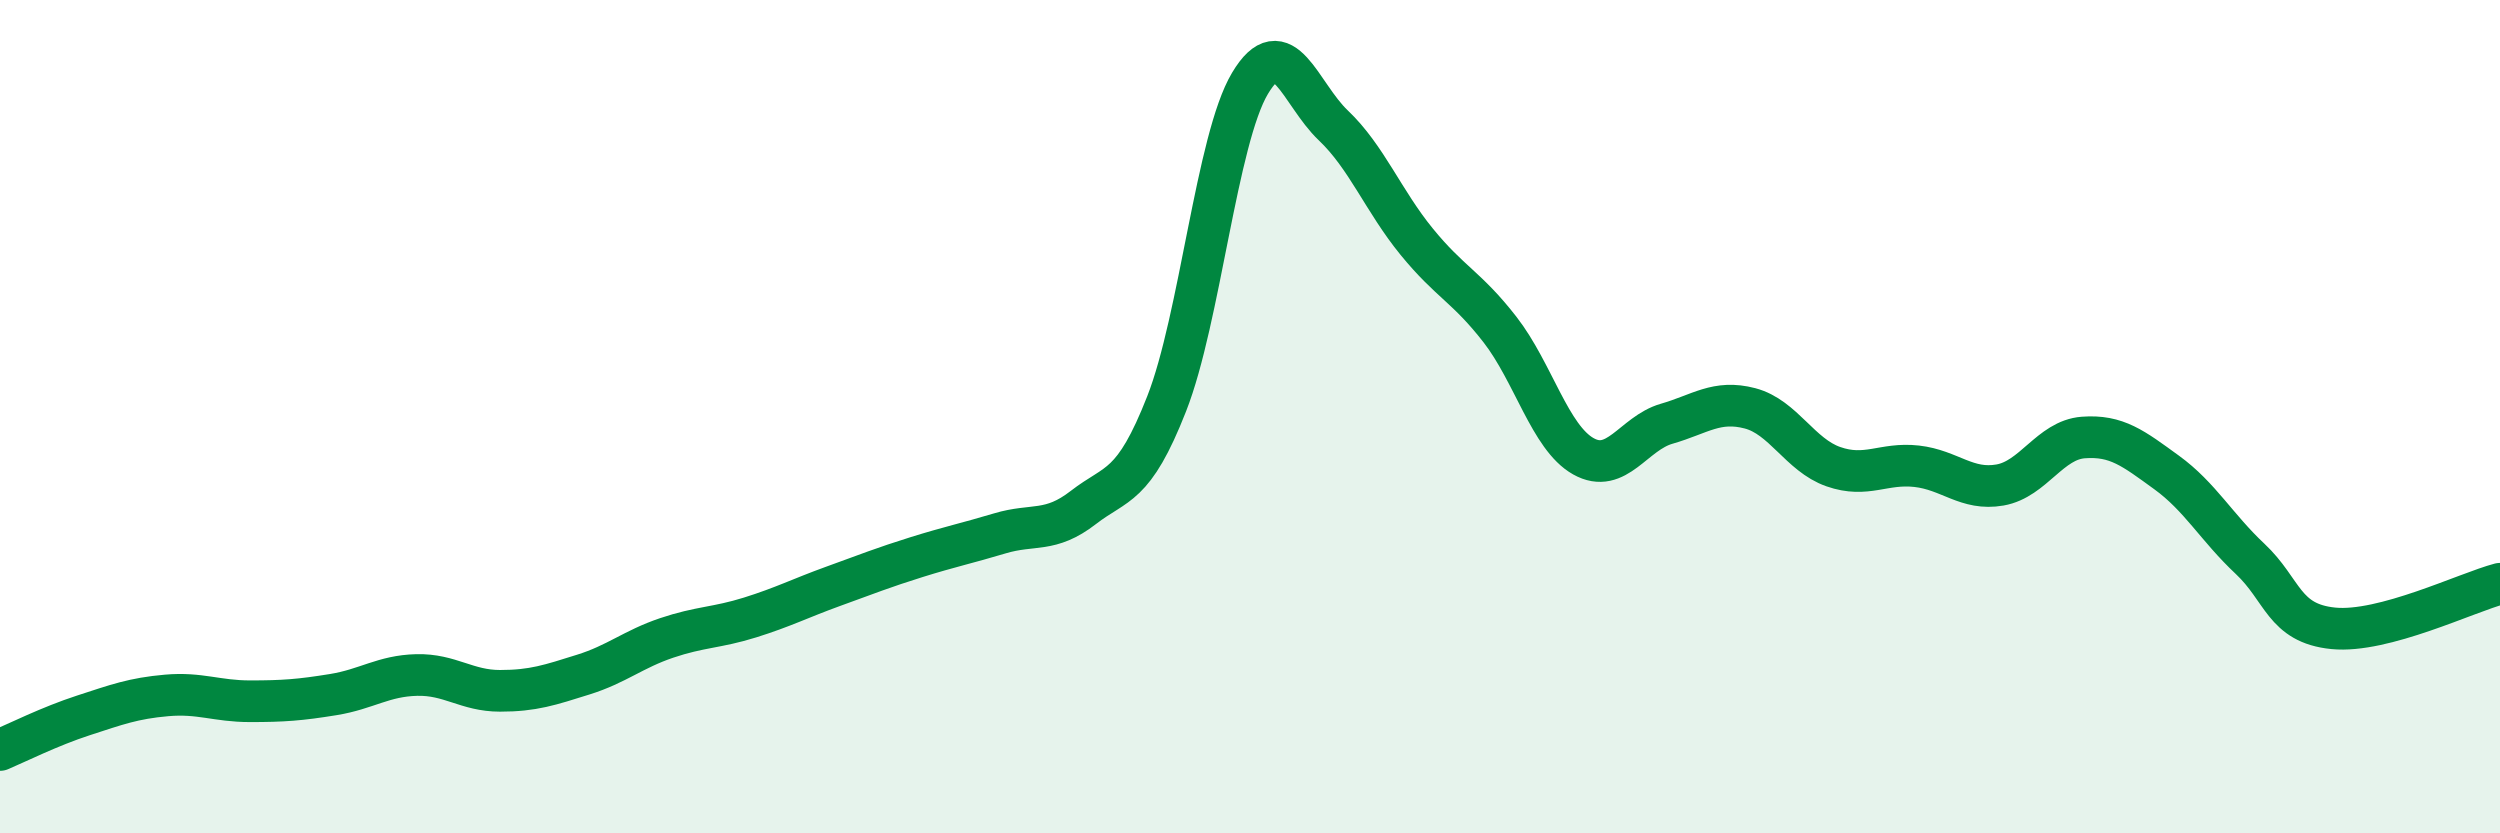
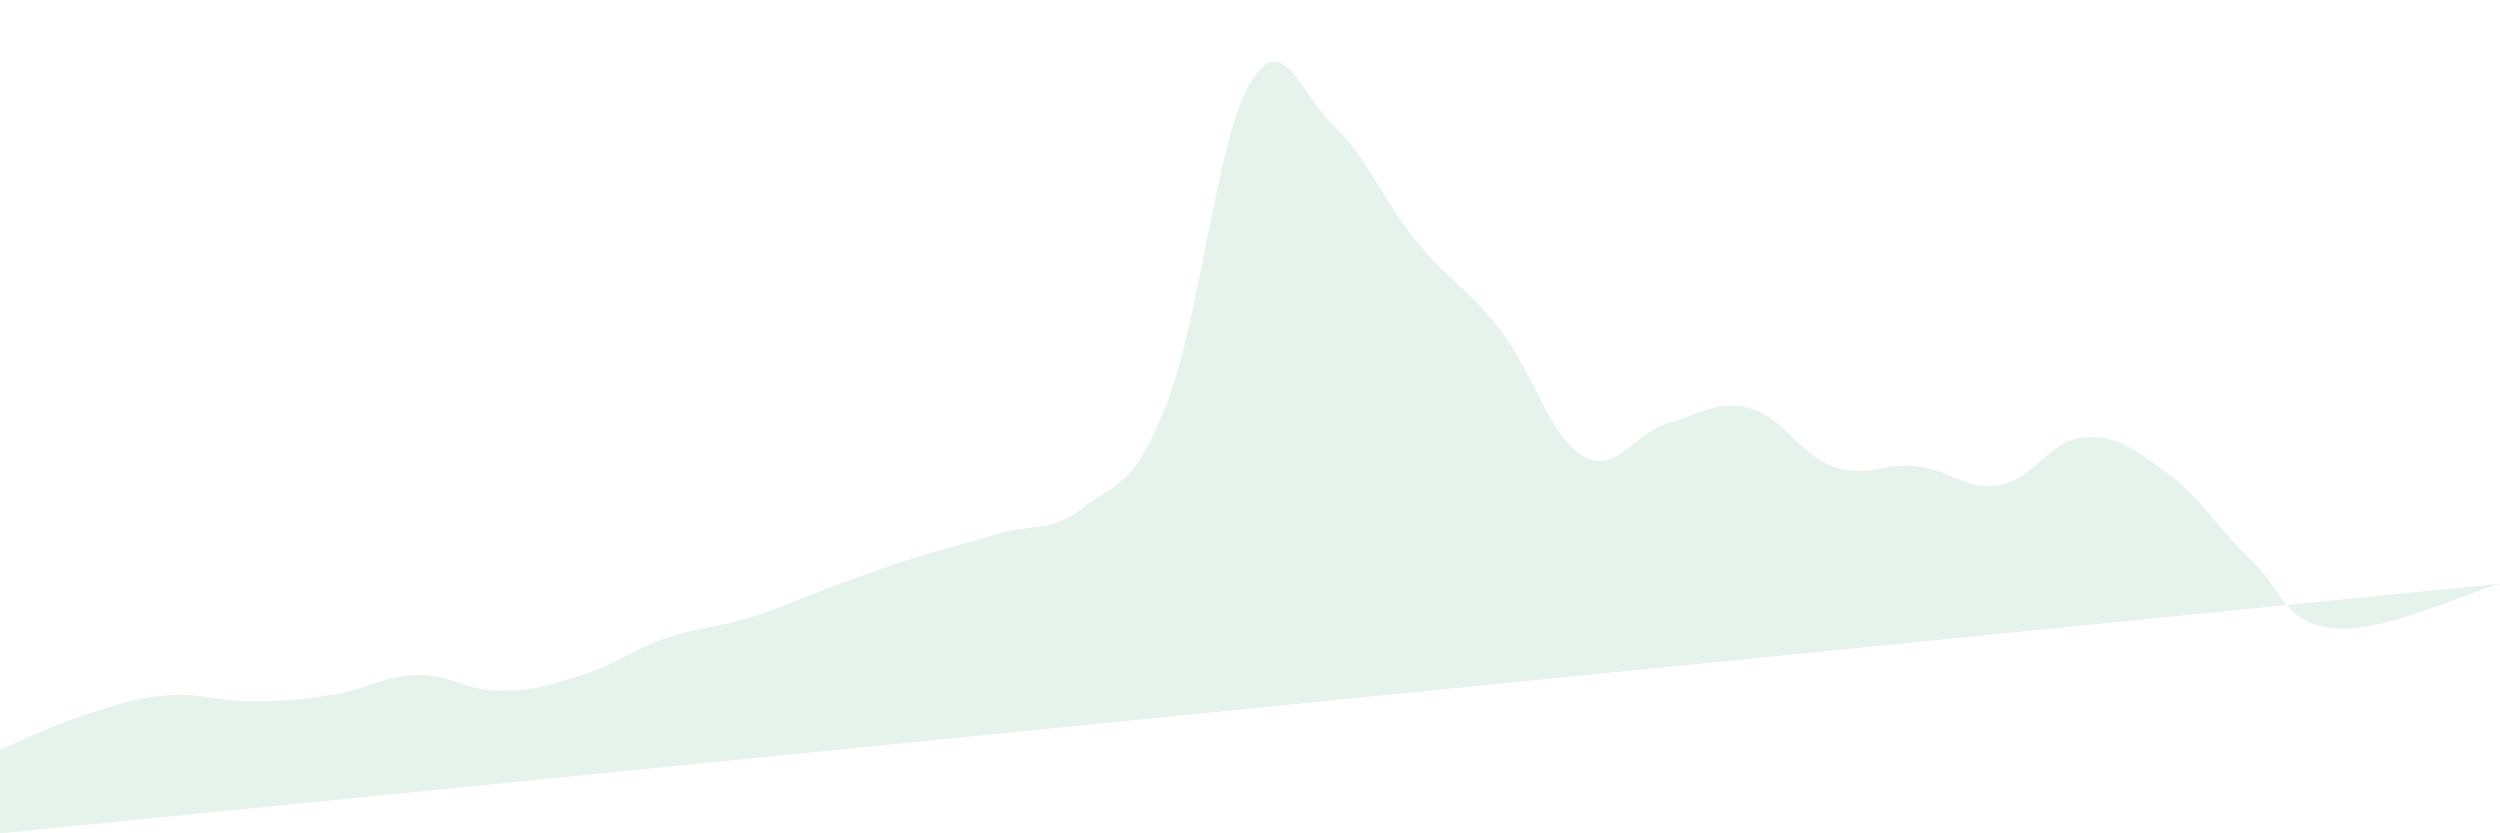
<svg xmlns="http://www.w3.org/2000/svg" width="60" height="20" viewBox="0 0 60 20">
-   <path d="M 0,18 C 0.4,17.83 1.2,17.43 2,17.17 C 2.8,16.91 3.2,16.76 4,16.69 C 4.8,16.62 5.2,16.83 6,16.83 C 6.8,16.83 7.2,16.8 8,16.67 C 8.8,16.54 9.2,16.22 10,16.2 C 10.8,16.18 11.2,16.58 12,16.58 C 12.8,16.58 13.2,16.44 14,16.19 C 14.8,15.94 15.2,15.58 16,15.31 C 16.8,15.04 17.2,15.07 18,14.82 C 18.8,14.57 19.2,14.36 20,14.07 C 20.8,13.78 21.2,13.62 22,13.37 C 22.8,13.12 23.2,13.04 24,12.8 C 24.8,12.56 25.2,12.8 26,12.18 C 26.8,11.56 27.2,11.73 28,9.69 C 28.8,7.65 29.2,3.34 30,2 C 30.8,0.66 31.2,2.25 32,3.01 C 32.8,3.77 33.2,4.82 34,5.8 C 34.8,6.78 35.2,6.88 36,7.91 C 36.8,8.94 37.2,10.5 38,10.95 C 38.8,11.4 39.2,10.4 40,10.17 C 40.8,9.94 41.2,9.59 42,9.8 C 42.8,10.01 43.2,10.92 44,11.2 C 44.8,11.48 45.2,11.1 46,11.19 C 46.8,11.28 47.2,11.78 48,11.64 C 48.8,11.5 49.2,10.56 50,10.5 C 50.8,10.44 51.2,10.76 52,11.34 C 52.8,11.92 53.2,12.66 54,13.41 C 54.8,14.16 54.8,14.96 56,15.08 C 57.2,15.2 59.2,14.22 60,14.01L60 20L0 20Z" fill="#008740" opacity="0.1" stroke-linecap="round" stroke-linejoin="round" />
-   <path d="M 0,18 C 0.4,17.83 1.2,17.43 2,17.17 C 2.8,16.91 3.2,16.76 4,16.69 C 4.8,16.62 5.2,16.83 6,16.83 C 6.8,16.83 7.2,16.8 8,16.67 C 8.8,16.54 9.2,16.22 10,16.2 C 10.8,16.18 11.2,16.58 12,16.58 C 12.8,16.58 13.2,16.44 14,16.19 C 14.8,15.94 15.2,15.58 16,15.31 C 16.8,15.04 17.2,15.07 18,14.82 C 18.8,14.57 19.2,14.36 20,14.07 C 20.8,13.78 21.2,13.62 22,13.37 C 22.8,13.12 23.2,13.04 24,12.8 C 24.8,12.56 25.2,12.8 26,12.18 C 26.8,11.56 27.2,11.73 28,9.69 C 28.8,7.65 29.2,3.34 30,2 C 30.8,0.66 31.2,2.25 32,3.01 C 32.8,3.77 33.2,4.82 34,5.8 C 34.8,6.78 35.2,6.88 36,7.91 C 36.8,8.94 37.2,10.5 38,10.95 C 38.8,11.4 39.2,10.4 40,10.17 C 40.8,9.94 41.2,9.59 42,9.8 C 42.8,10.01 43.2,10.92 44,11.2 C 44.8,11.48 45.2,11.1 46,11.19 C 46.8,11.28 47.2,11.78 48,11.64 C 48.8,11.5 49.2,10.56 50,10.5 C 50.8,10.44 51.2,10.76 52,11.34 C 52.8,11.92 53.2,12.66 54,13.41 C 54.8,14.16 54.8,14.96 56,15.08 C 57.2,15.2 59.2,14.22 60,14.01" stroke="#008740" stroke-width="1" fill="none" stroke-linecap="round" stroke-linejoin="round" />
+   <path d="M 0,18 C 0.4,17.83 1.2,17.43 2,17.17 C 2.8,16.91 3.2,16.76 4,16.69 C 4.8,16.62 5.2,16.83 6,16.83 C 6.8,16.83 7.2,16.8 8,16.67 C 8.8,16.54 9.2,16.22 10,16.2 C 10.8,16.18 11.2,16.58 12,16.58 C 12.8,16.58 13.2,16.44 14,16.19 C 14.8,15.94 15.2,15.58 16,15.31 C 16.8,15.04 17.2,15.07 18,14.82 C 18.8,14.57 19.2,14.36 20,14.07 C 20.8,13.78 21.2,13.62 22,13.37 C 22.8,13.12 23.2,13.04 24,12.8 C 24.8,12.56 25.2,12.8 26,12.18 C 26.8,11.56 27.2,11.73 28,9.69 C 28.8,7.65 29.2,3.34 30,2 C 30.8,0.66 31.2,2.25 32,3.01 C 32.8,3.77 33.2,4.82 34,5.8 C 34.8,6.78 35.2,6.88 36,7.91 C 36.8,8.94 37.2,10.5 38,10.95 C 38.8,11.4 39.2,10.4 40,10.17 C 40.8,9.94 41.2,9.59 42,9.8 C 42.8,10.01 43.2,10.92 44,11.2 C 44.8,11.48 45.2,11.1 46,11.19 C 46.8,11.28 47.2,11.78 48,11.64 C 48.8,11.5 49.2,10.56 50,10.5 C 50.8,10.44 51.2,10.76 52,11.34 C 52.8,11.92 53.2,12.66 54,13.41 C 54.8,14.16 54.8,14.96 56,15.08 C 57.2,15.2 59.2,14.22 60,14.01L0 20Z" fill="#008740" opacity="0.1" stroke-linecap="round" stroke-linejoin="round" />
</svg>